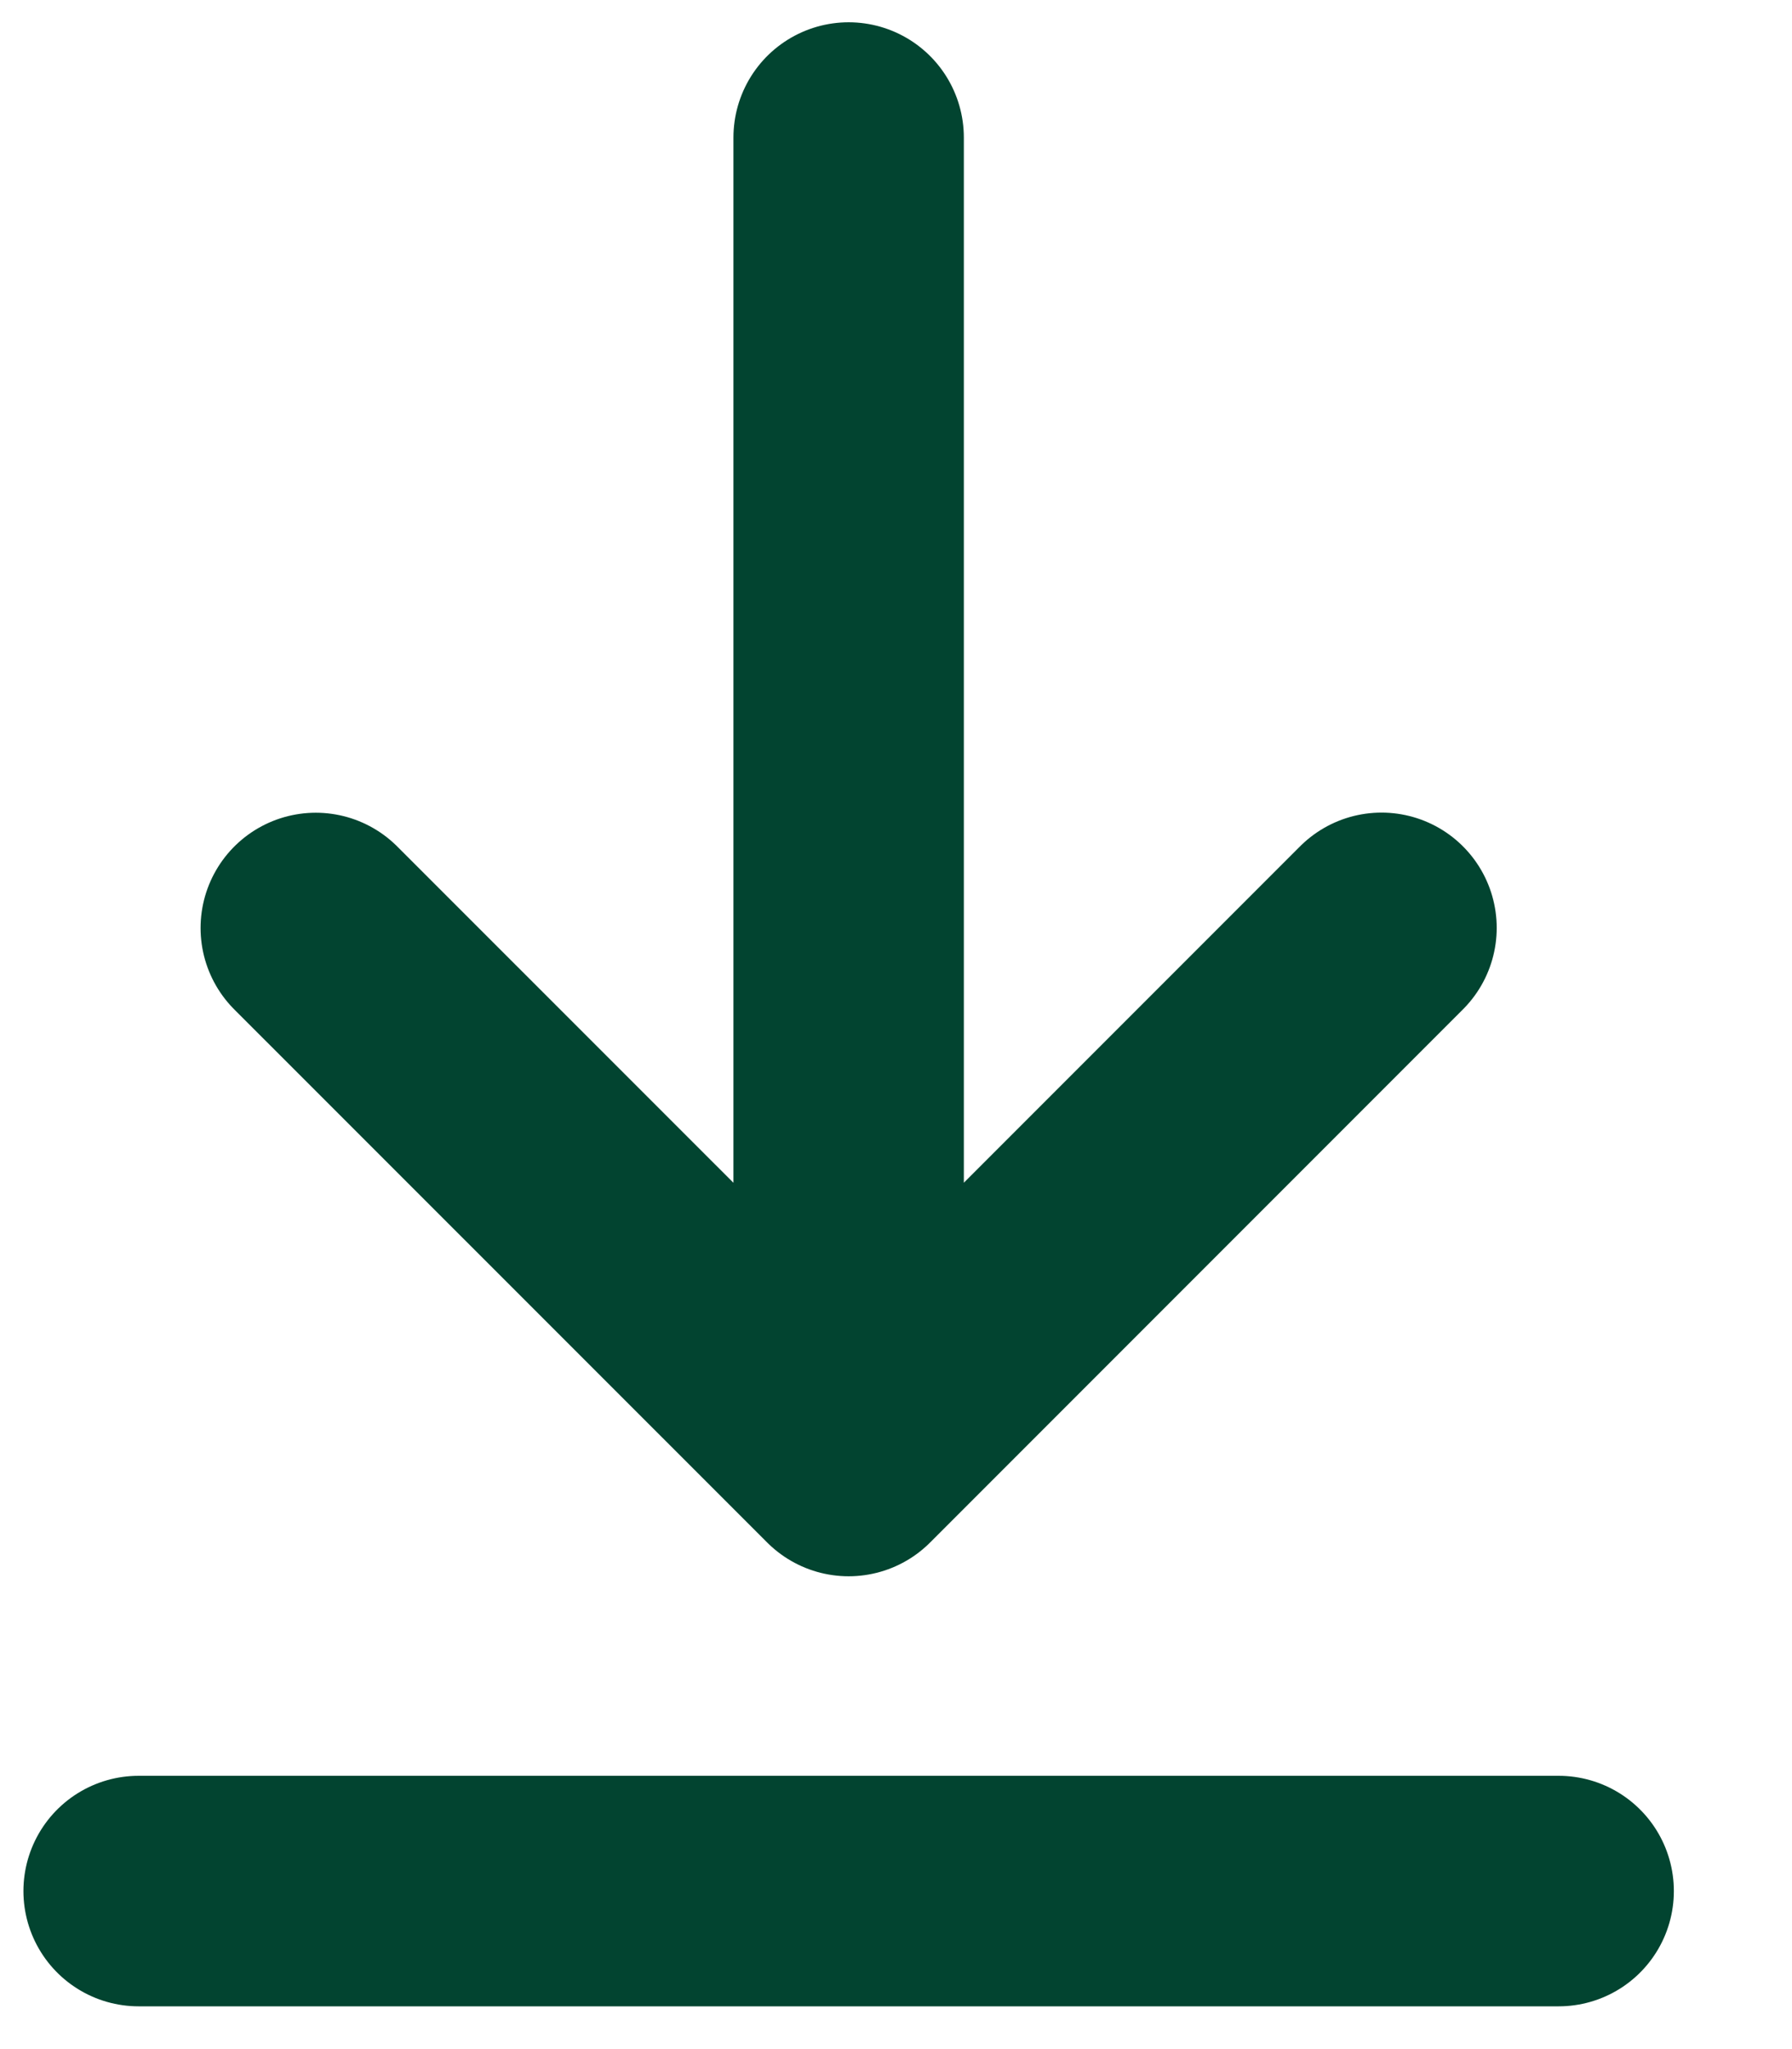
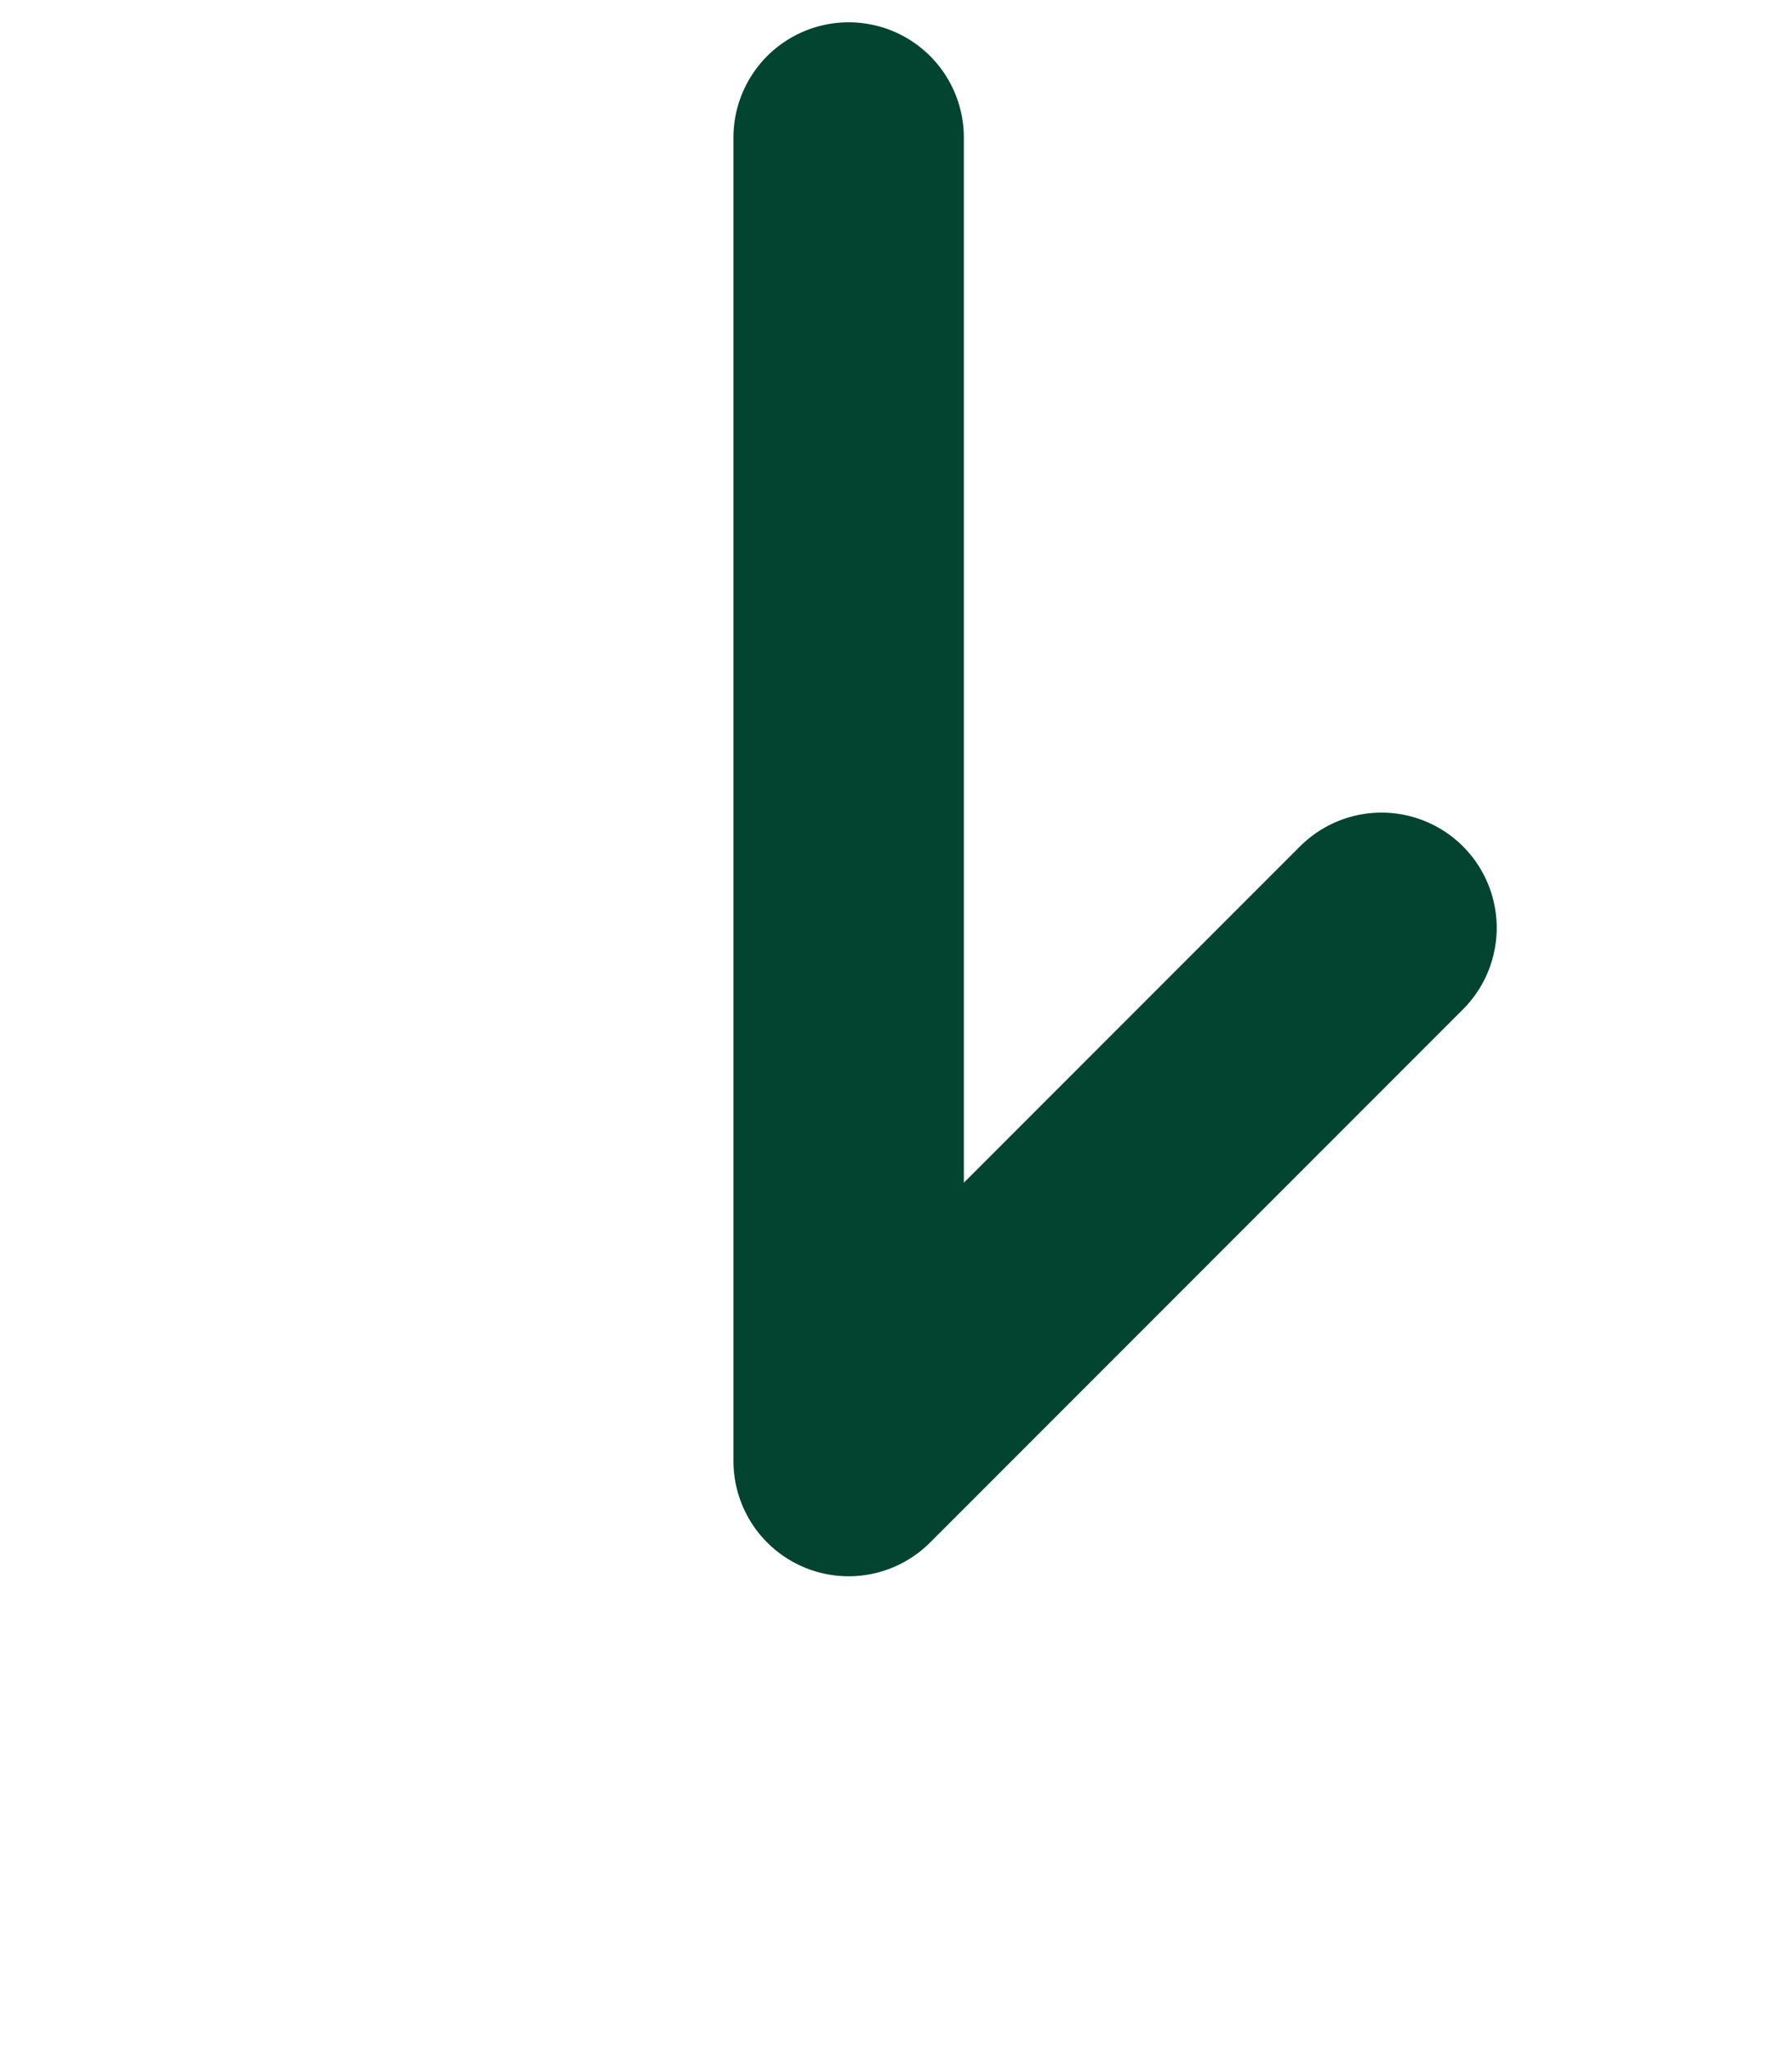
<svg xmlns="http://www.w3.org/2000/svg" width="14" height="16" viewBox="0 0 14 16" fill="none">
-   <path d="M6.63 1.074V11.408M6.63 11.408L10.793 7.245M6.63 11.408L2.467 7.246" stroke="#024430" stroke-width="1.8" stroke-linecap="round" stroke-linejoin="round" />
-   <path d="M1.083 14.766H12.177" stroke="#024430" stroke-width="1.8" stroke-linecap="round" stroke-linejoin="round" />
+   <path d="M6.63 1.074V11.408M6.63 11.408L10.793 7.245M6.63 11.408" stroke="#024430" stroke-width="1.8" stroke-linecap="round" stroke-linejoin="round" />
</svg>